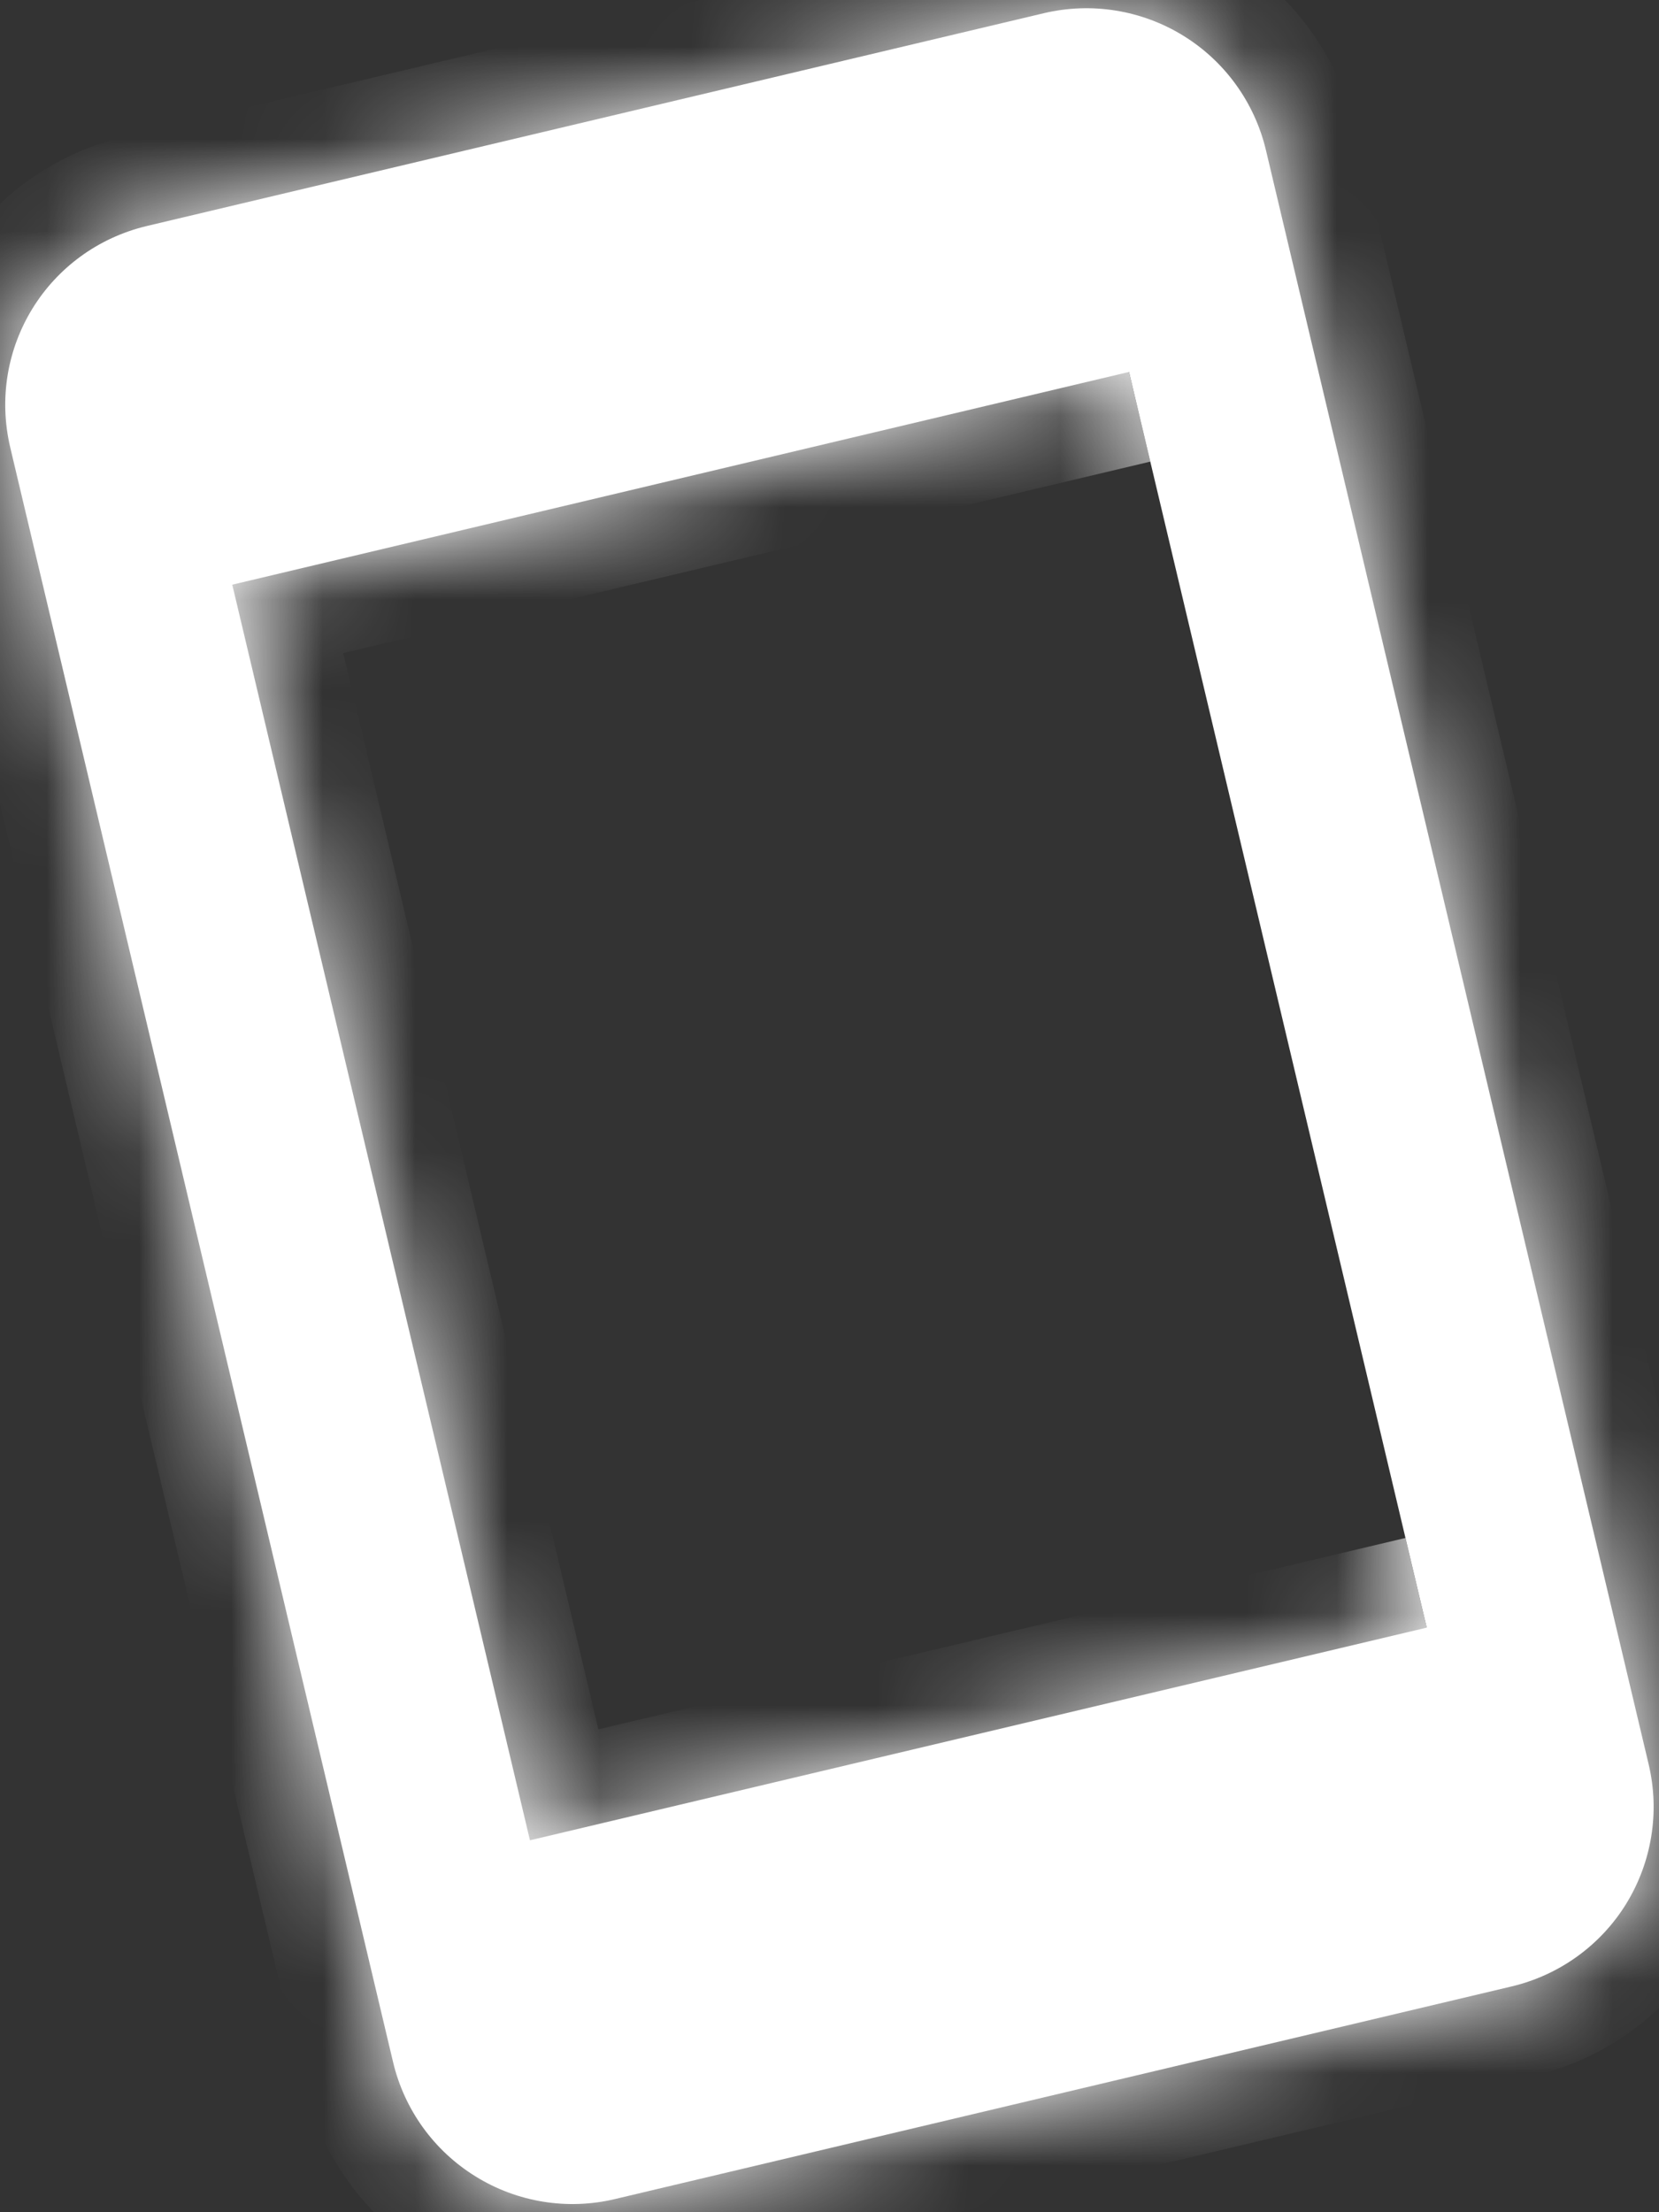
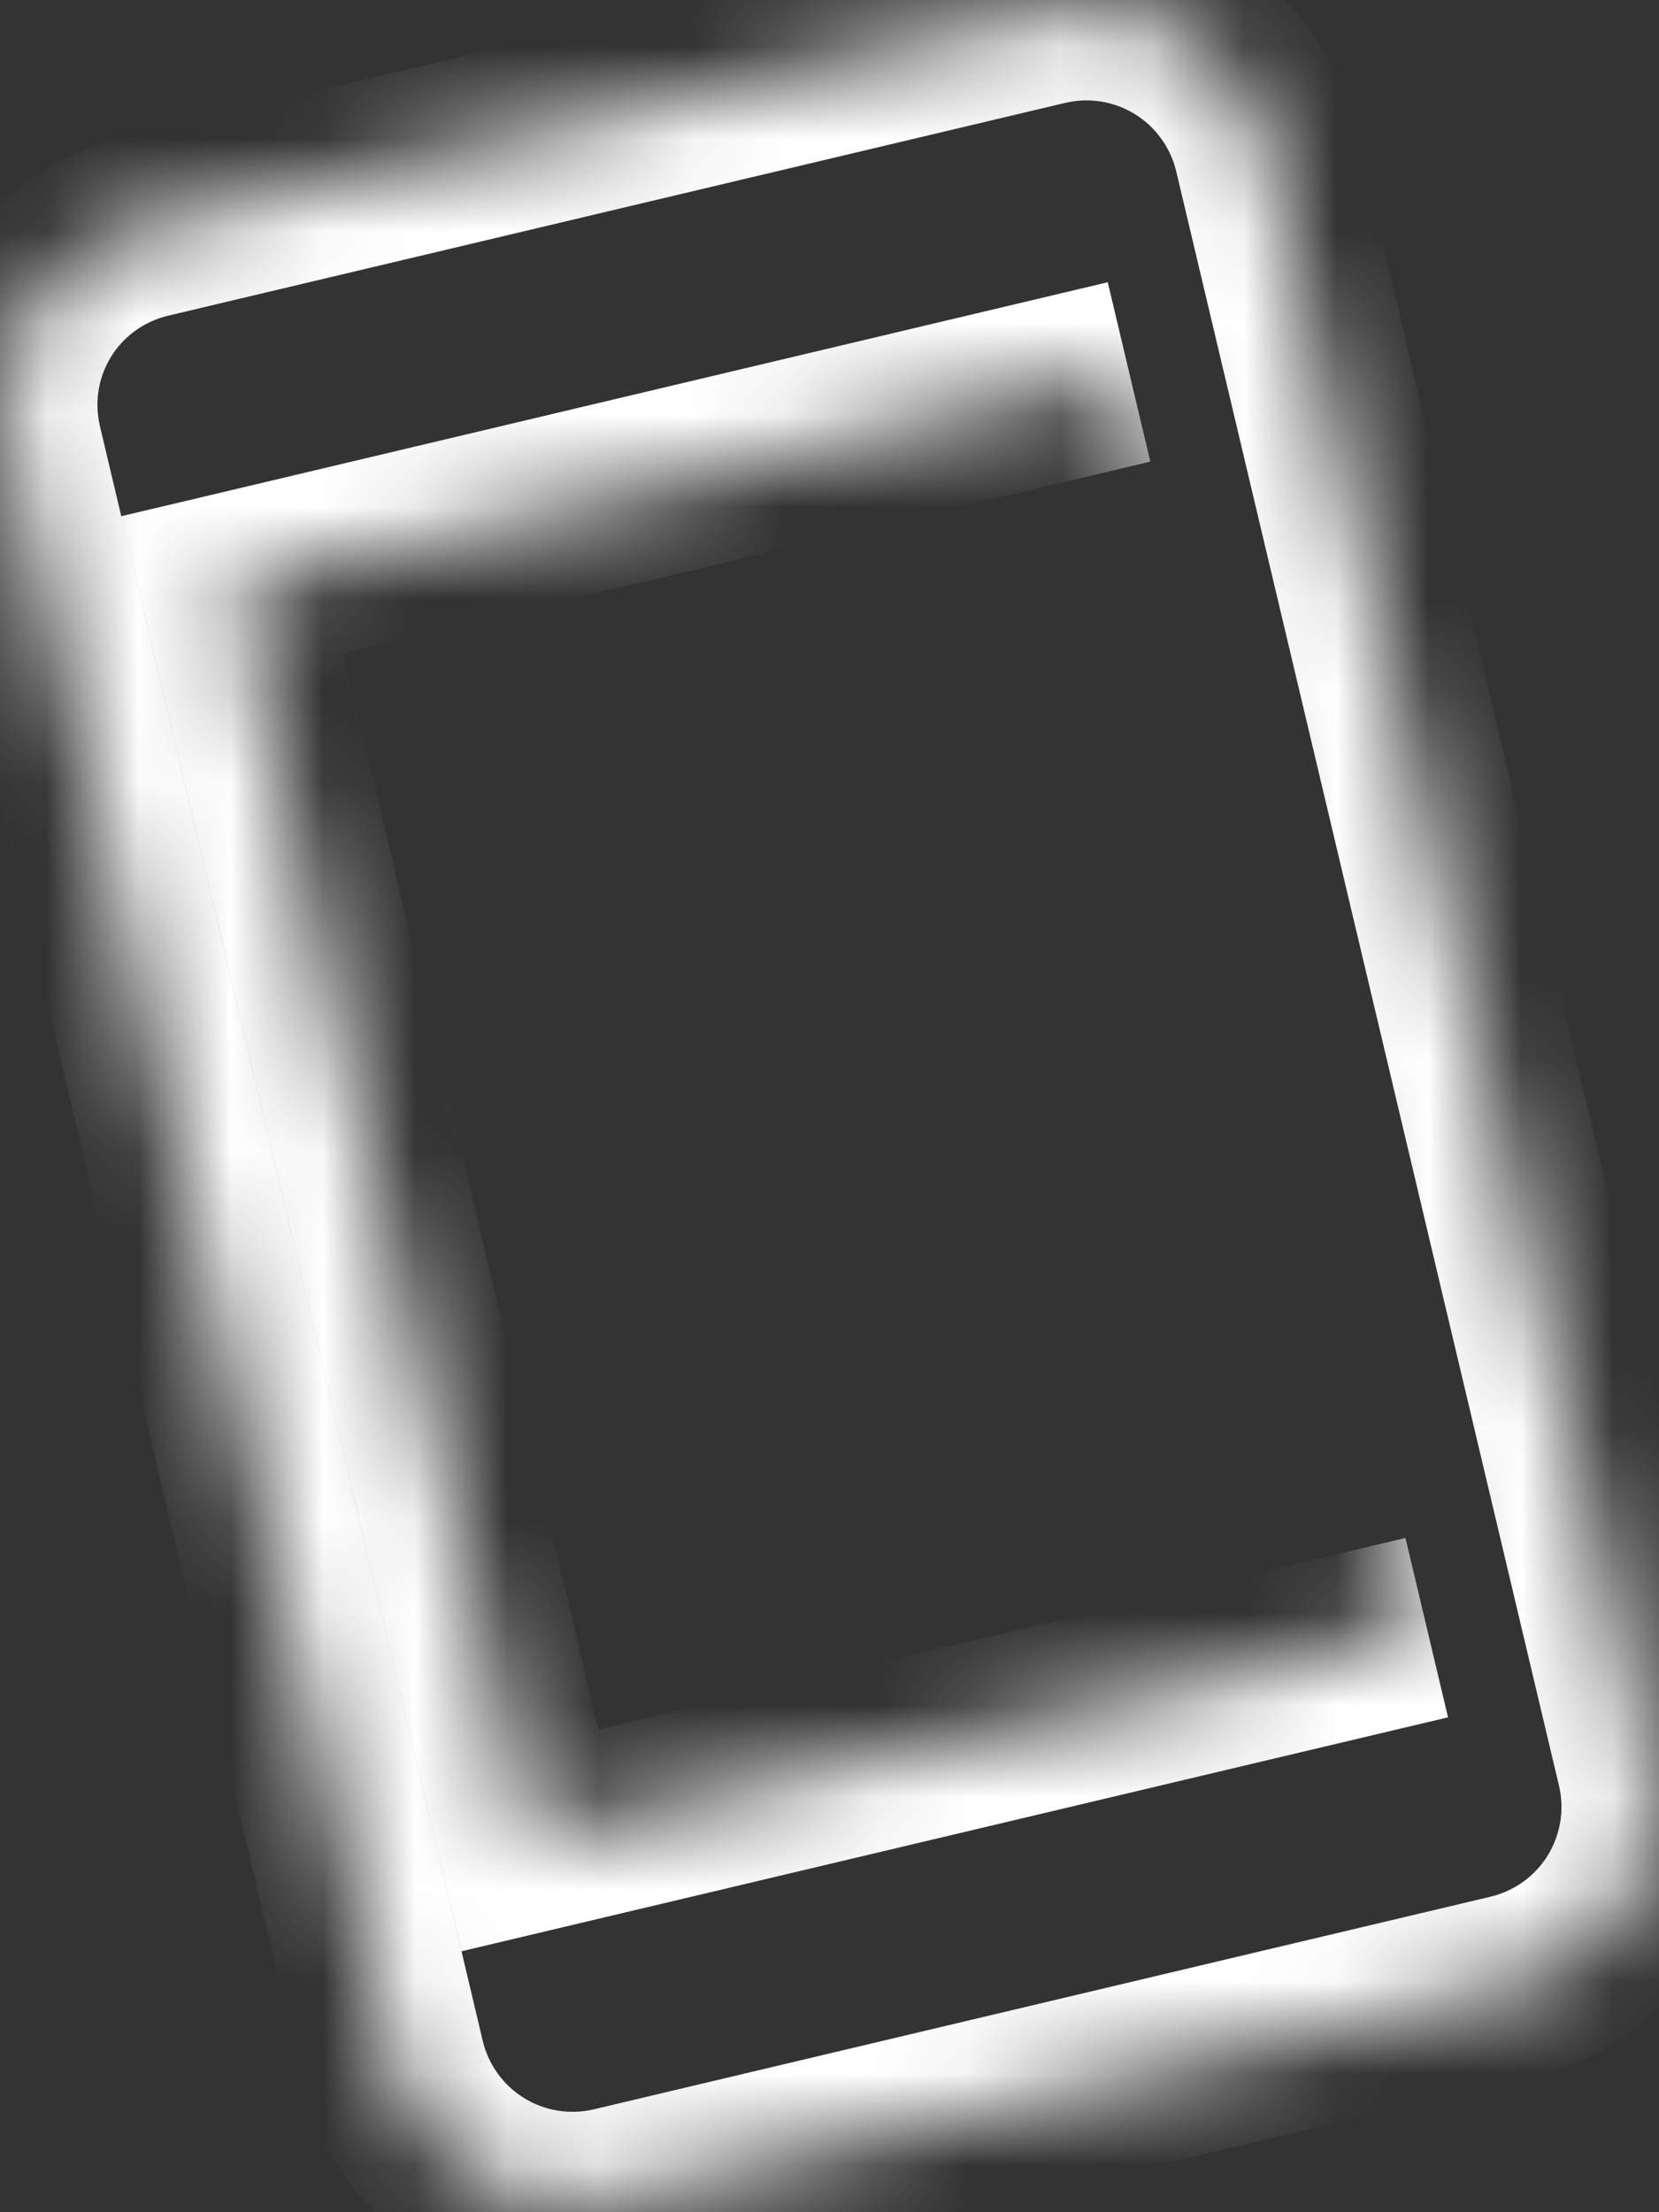
<svg xmlns="http://www.w3.org/2000/svg" width="18" height="24" viewBox="0 0 18 24" fill="none">
  <rect x="0" y="0" width="18" height="24" fill="#333333" stroke="none" />
  <mask id="path-1-inside-1_4_290" fill="white">
    <path d="M15.48 17.658L5.75 19.965L2.52 6.343L12.25 4.035M11.327 0.143L1.597 2.451C0.517 2.707 -0.144 3.778 0.112 4.858L4.265 22.372C4.388 22.889 4.71 23.335 5.162 23.613C5.613 23.892 6.157 23.98 6.673 23.857L16.403 21.55C16.919 21.427 17.366 21.105 17.644 20.654C17.922 20.202 18.01 19.658 17.888 19.142L13.735 1.628C13.612 1.112 13.29 0.665 12.838 0.387C12.387 0.109 11.843 0.021 11.327 0.143Z" />
  </mask>
-   <path d="M15.48 17.658L5.75 19.965L2.52 6.343L12.25 4.035M11.327 0.143L1.597 2.451C0.517 2.707 -0.144 3.778 0.112 4.858L4.265 22.372C4.388 22.889 4.71 23.335 5.162 23.613C5.613 23.892 6.157 23.98 6.673 23.857L16.403 21.55C16.919 21.427 17.366 21.105 17.644 20.654C17.922 20.202 18.01 19.658 17.888 19.142L13.735 1.628C13.612 1.112 13.29 0.665 12.838 0.387C12.387 0.109 11.843 0.021 11.327 0.143Z" fill="white" />
  <path d="M5.75 19.965L4.777 20.196L5.008 21.169L5.981 20.938L5.75 19.965ZM2.52 6.343L2.289 5.37L1.316 5.6L1.547 6.573L2.52 6.343ZM4.265 22.372L3.292 22.603L4.265 22.372ZM15.249 16.685L5.519 18.992L5.981 20.938L15.711 18.631L15.249 16.685ZM6.723 19.734L3.493 6.112L1.547 6.573L4.777 20.196L6.723 19.734ZM2.751 7.316L12.481 5.008L12.019 3.062L2.289 5.37L2.751 7.316ZM11.096 -0.83L1.366 1.478L1.828 3.424L11.558 1.116L11.096 -0.83ZM1.366 1.478C-0.251 1.861 -1.244 3.471 -0.861 5.089L1.085 4.627C0.957 4.085 1.285 3.552 1.828 3.424L1.366 1.478ZM-0.861 5.089L3.292 22.603L5.238 22.142L1.085 4.627L-0.861 5.089ZM3.292 22.603C3.476 23.377 3.96 24.047 4.637 24.465L5.687 22.762C5.461 22.623 5.3 22.4 5.238 22.142L3.292 22.603ZM4.637 24.465C5.314 24.882 6.129 25.014 6.904 24.83L6.442 22.884C6.184 22.945 5.912 22.901 5.687 22.762L4.637 24.465ZM6.904 24.83L16.634 22.523L16.172 20.577L6.442 22.884L6.904 24.83ZM16.634 22.523C17.408 22.339 18.078 21.856 18.495 21.178L16.793 20.129C16.654 20.354 16.43 20.516 16.172 20.577L16.634 22.523ZM18.495 21.178C18.913 20.501 19.044 19.686 18.861 18.912L16.915 19.373C16.976 19.631 16.932 19.903 16.793 20.129L18.495 21.178ZM18.861 18.912L14.708 1.397L12.762 1.859L16.915 19.373L18.861 18.912ZM14.708 1.397C14.524 0.623 14.04 -0.046 13.363 -0.464L12.313 1.238C12.539 1.377 12.7 1.601 12.762 1.859L14.708 1.397ZM13.363 -0.464C12.686 -0.882 11.871 -1.013 11.096 -0.83L11.558 1.116C11.816 1.055 12.088 1.099 12.313 1.238L13.363 -0.464Z" fill="white" mask="url(#path-1-inside-1_4_290)" />
</svg>